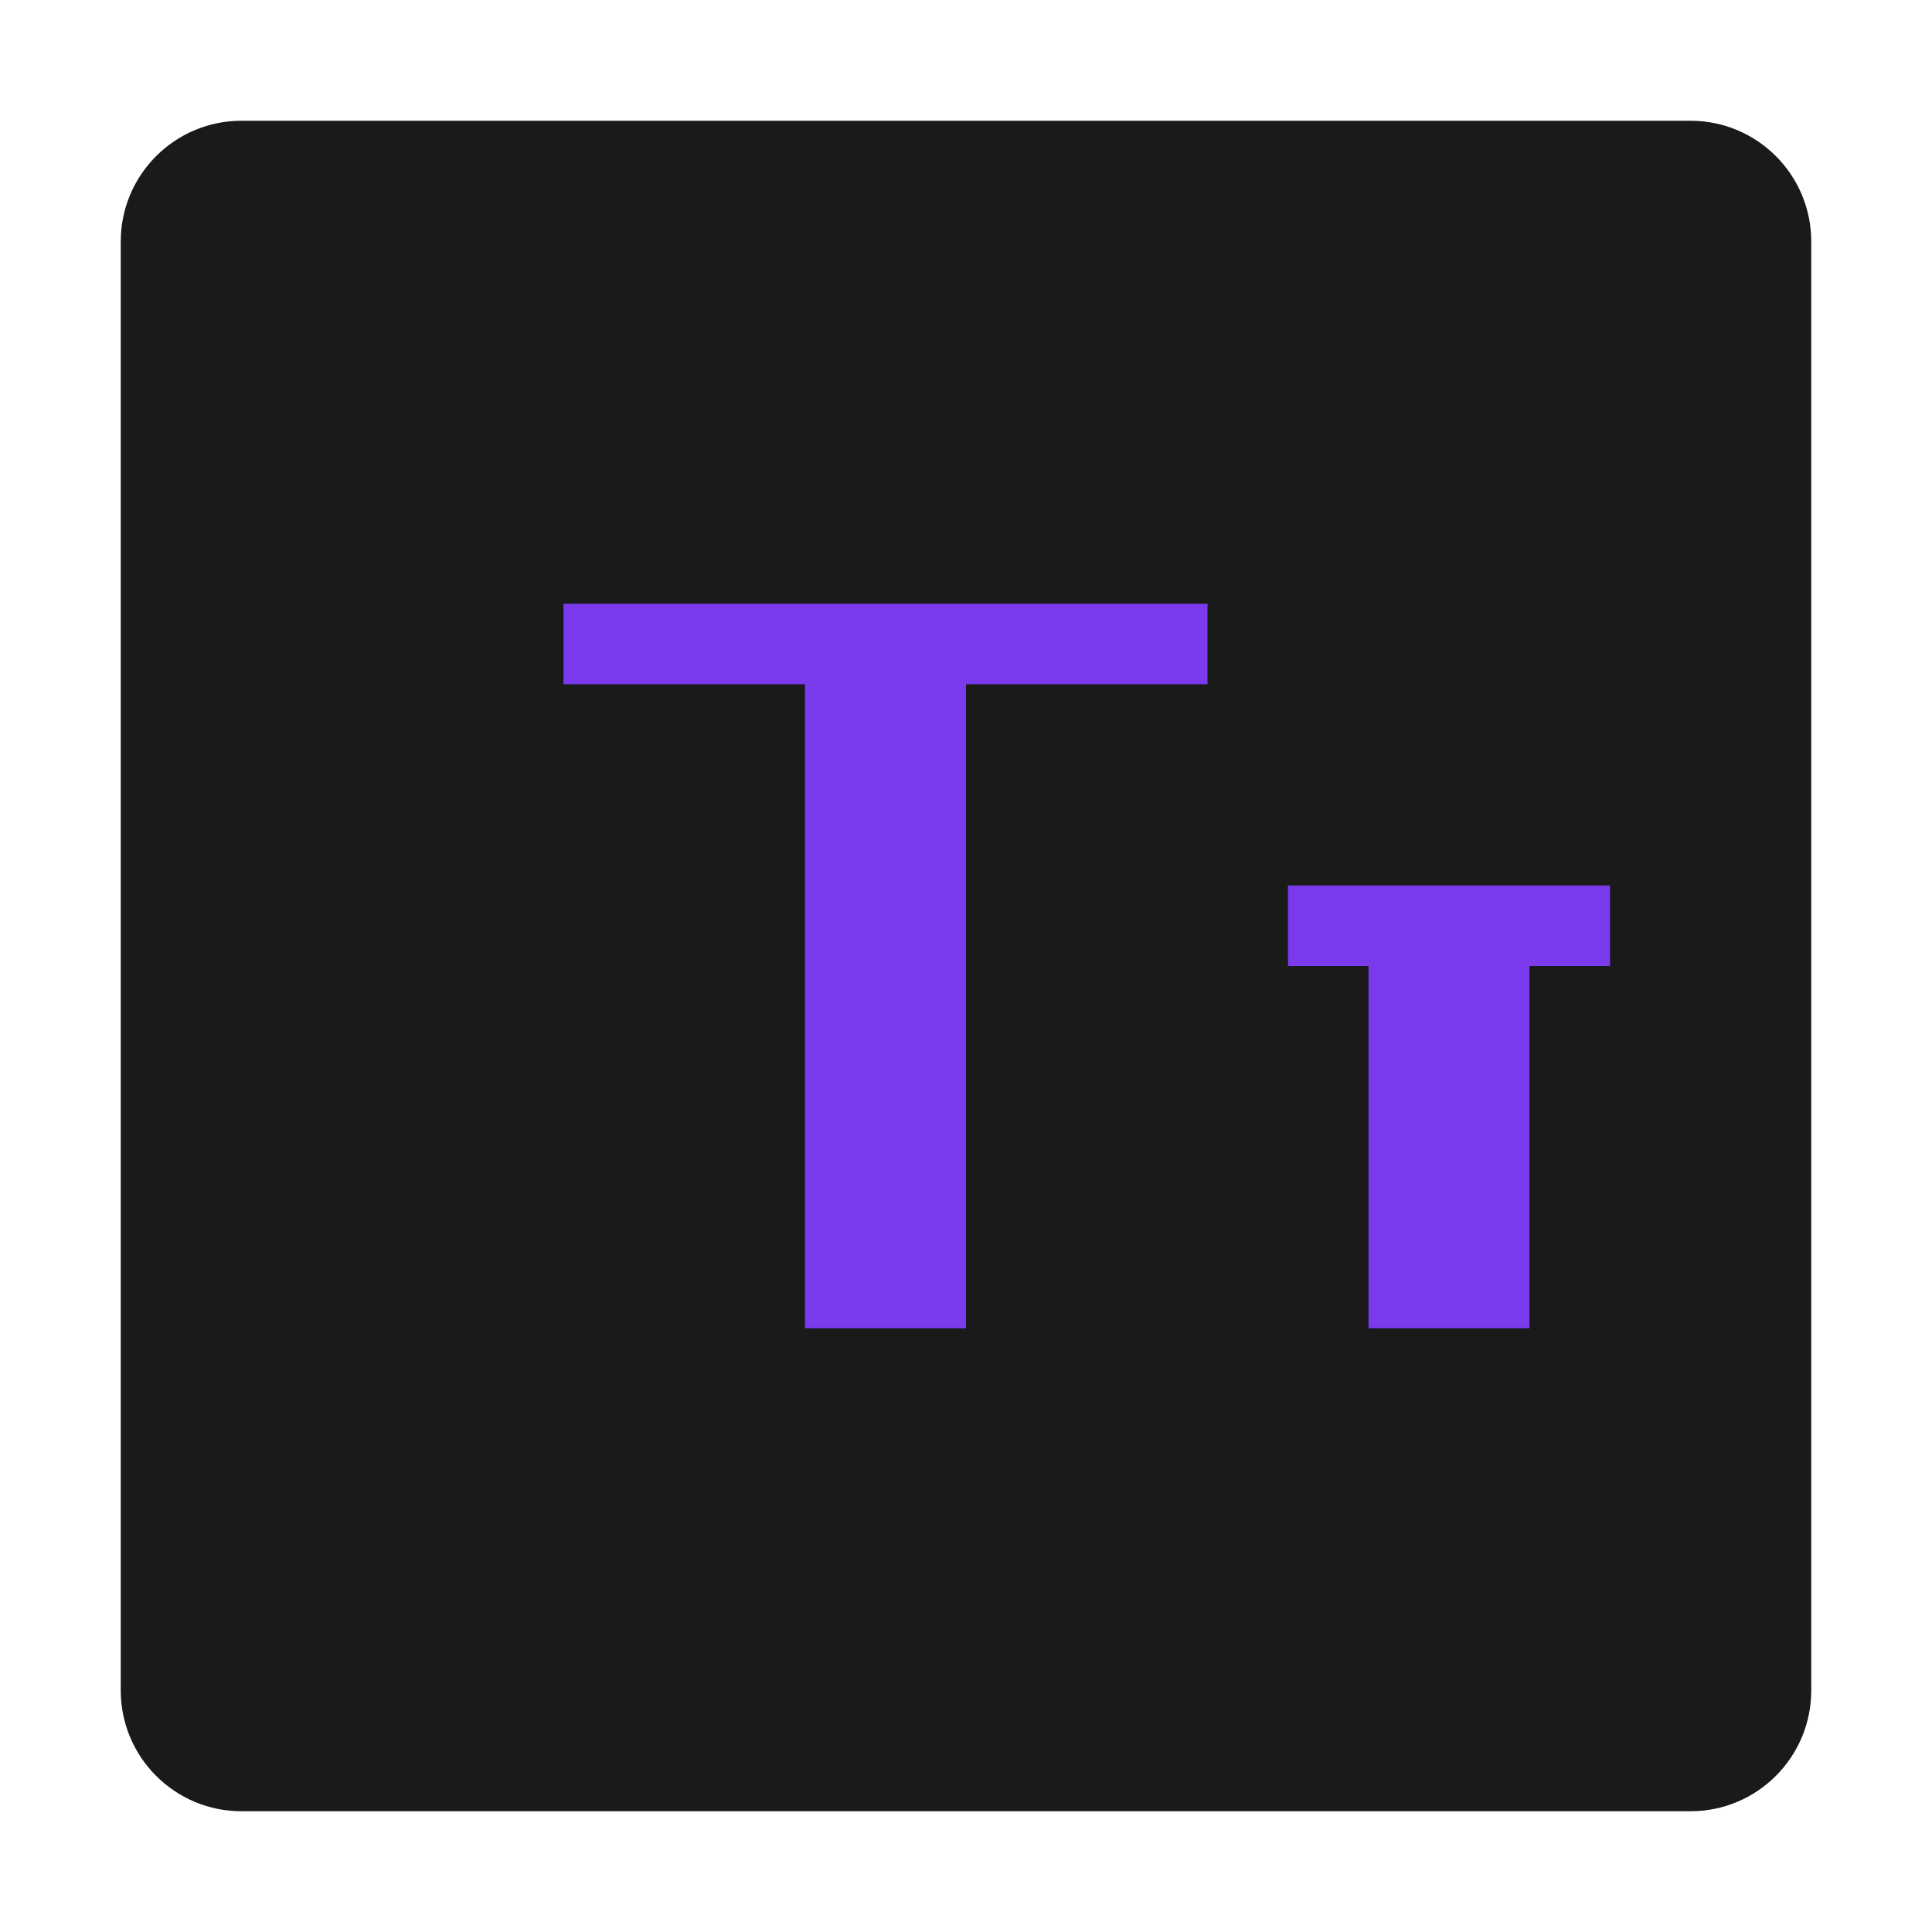
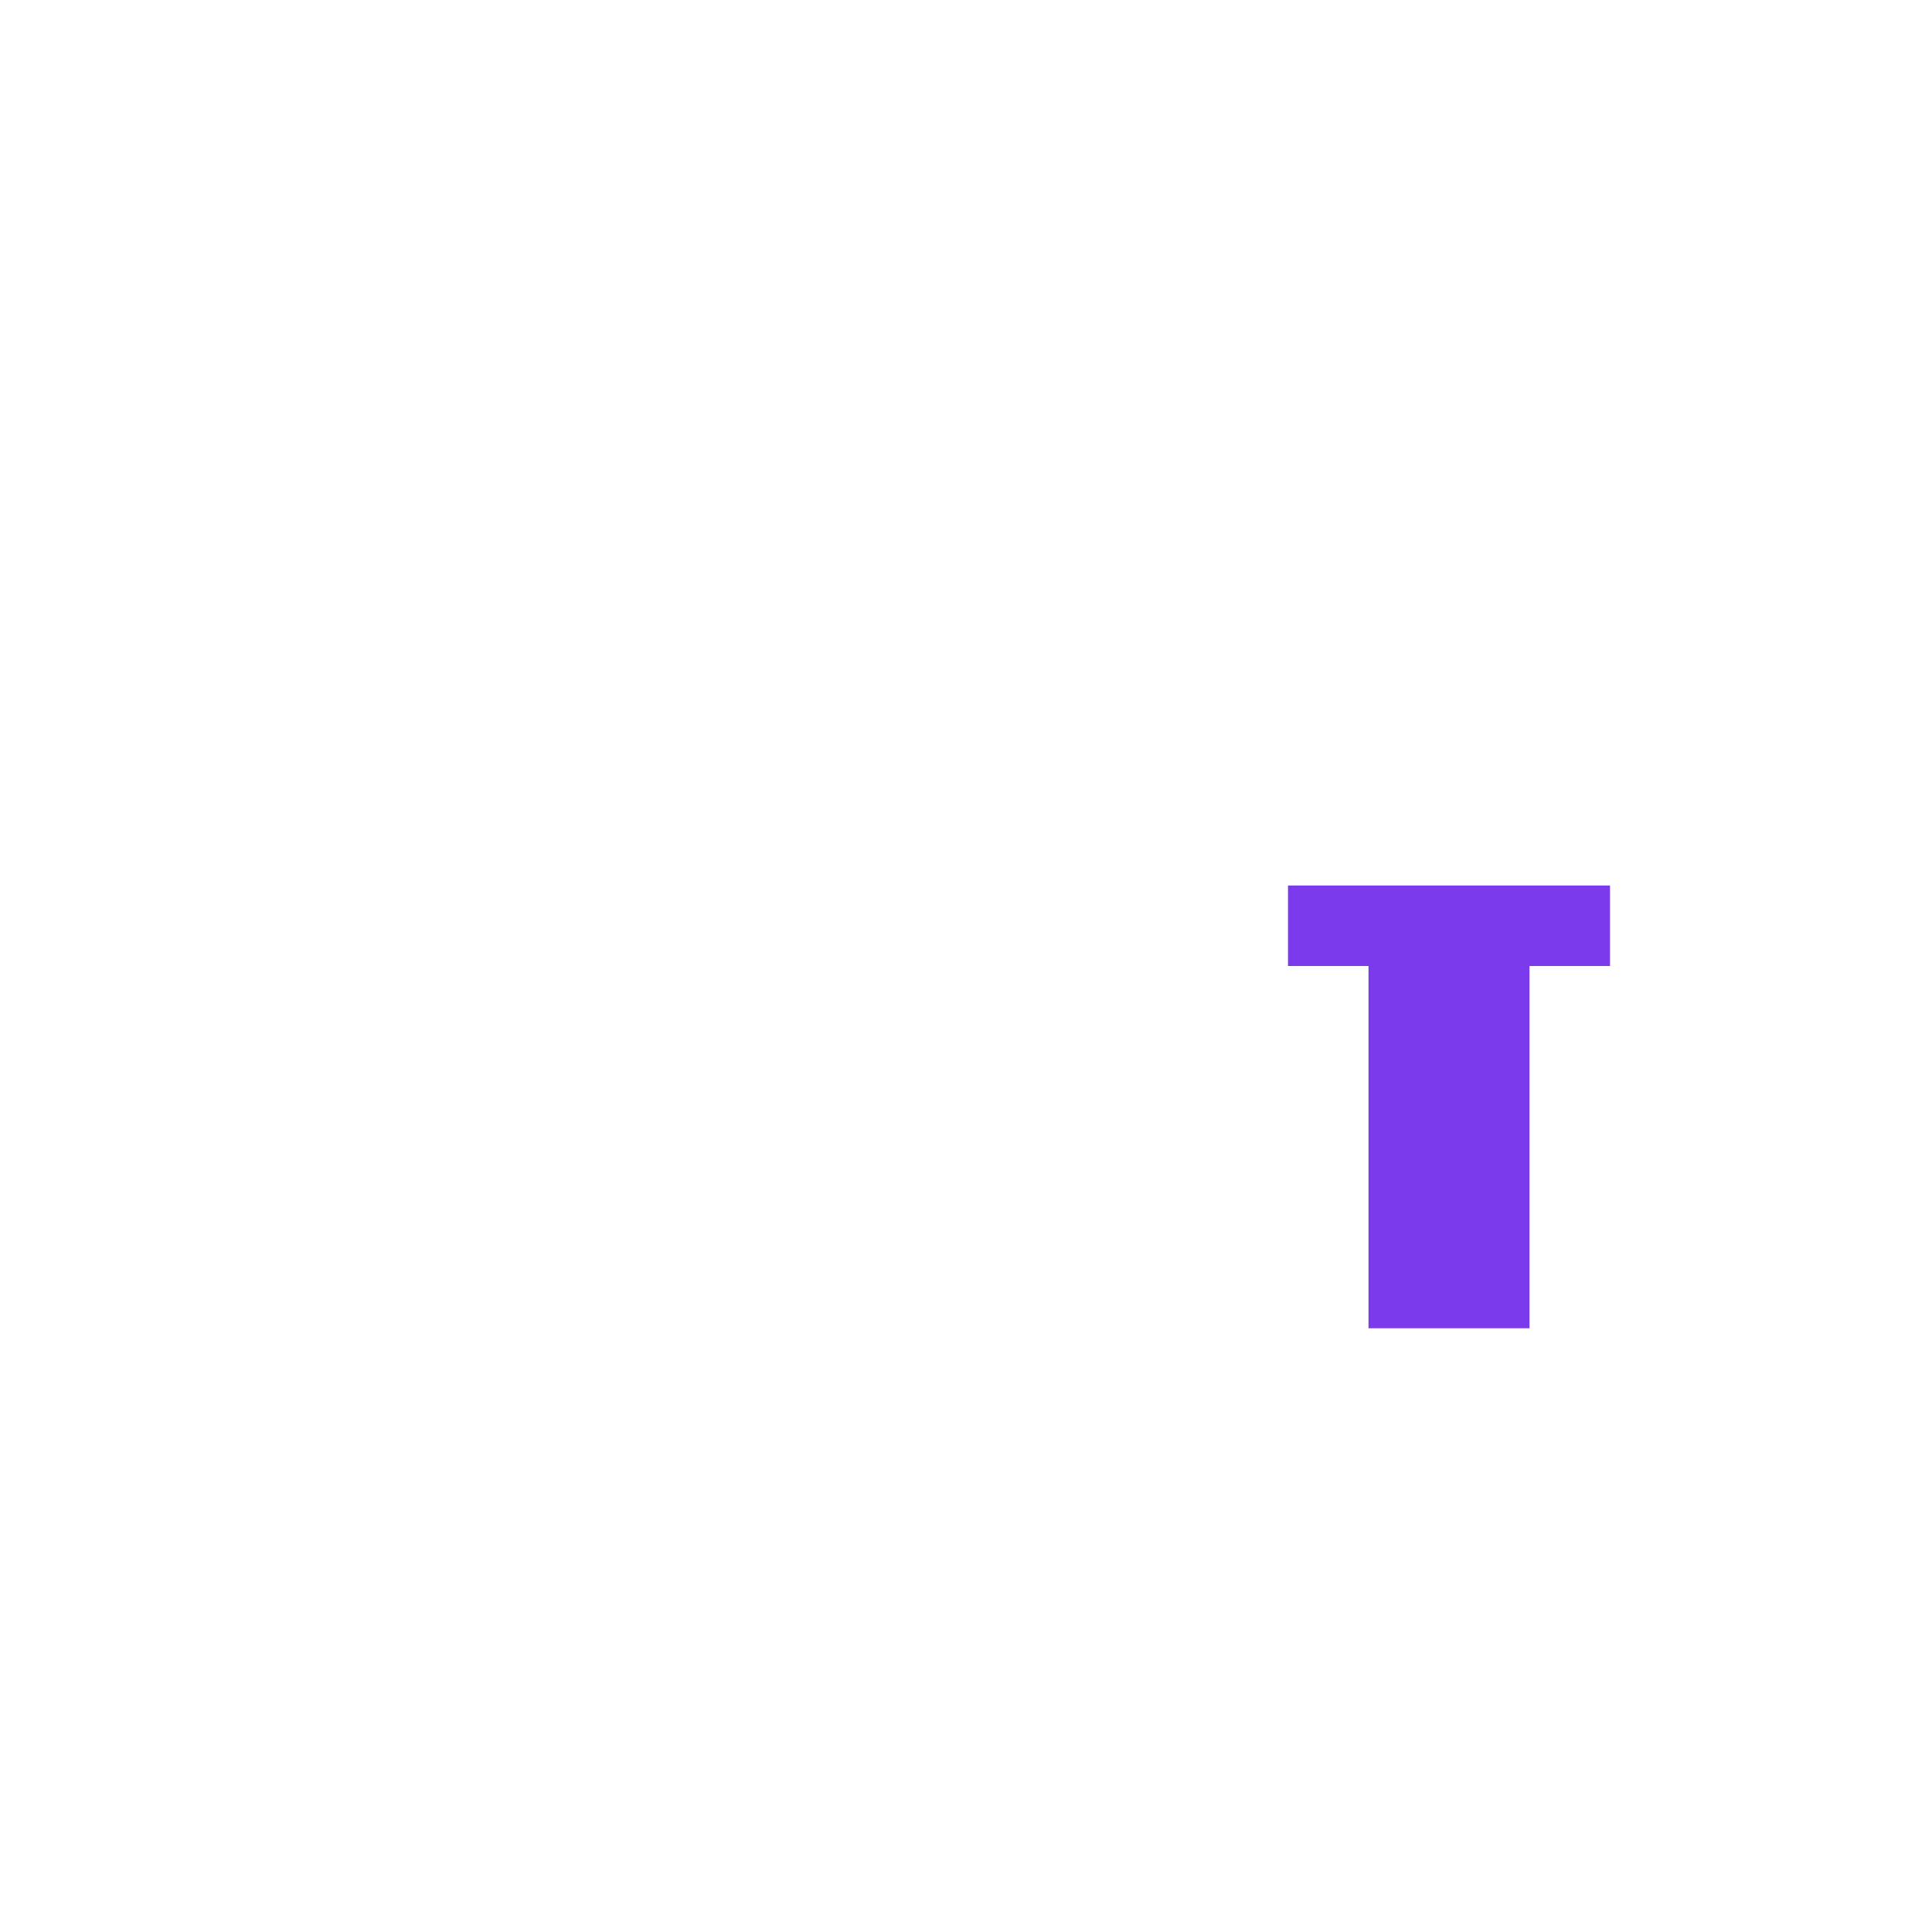
<svg xmlns="http://www.w3.org/2000/svg" width="512" height="512" viewBox="0 0 512 512" fill="none">
-   <path d="M448 32H64C46.33 32 32 46.33 32 64V448C32 465.67 46.33 480 64 480H448C465.67 480 480 465.67 480 448V64C480 46.33 465.67 32 448 32Z" fill="#1A1A1A" />
-   <path d="M149.333 160V181.333H213.333V352H256V181.333H320V160H149.333Z" fill="#7C3AED" />
  <path d="M341.333 234.667V256H362.667V352H405.333V256H426.667V234.667H341.333Z" fill="#7C3AED" />
</svg>